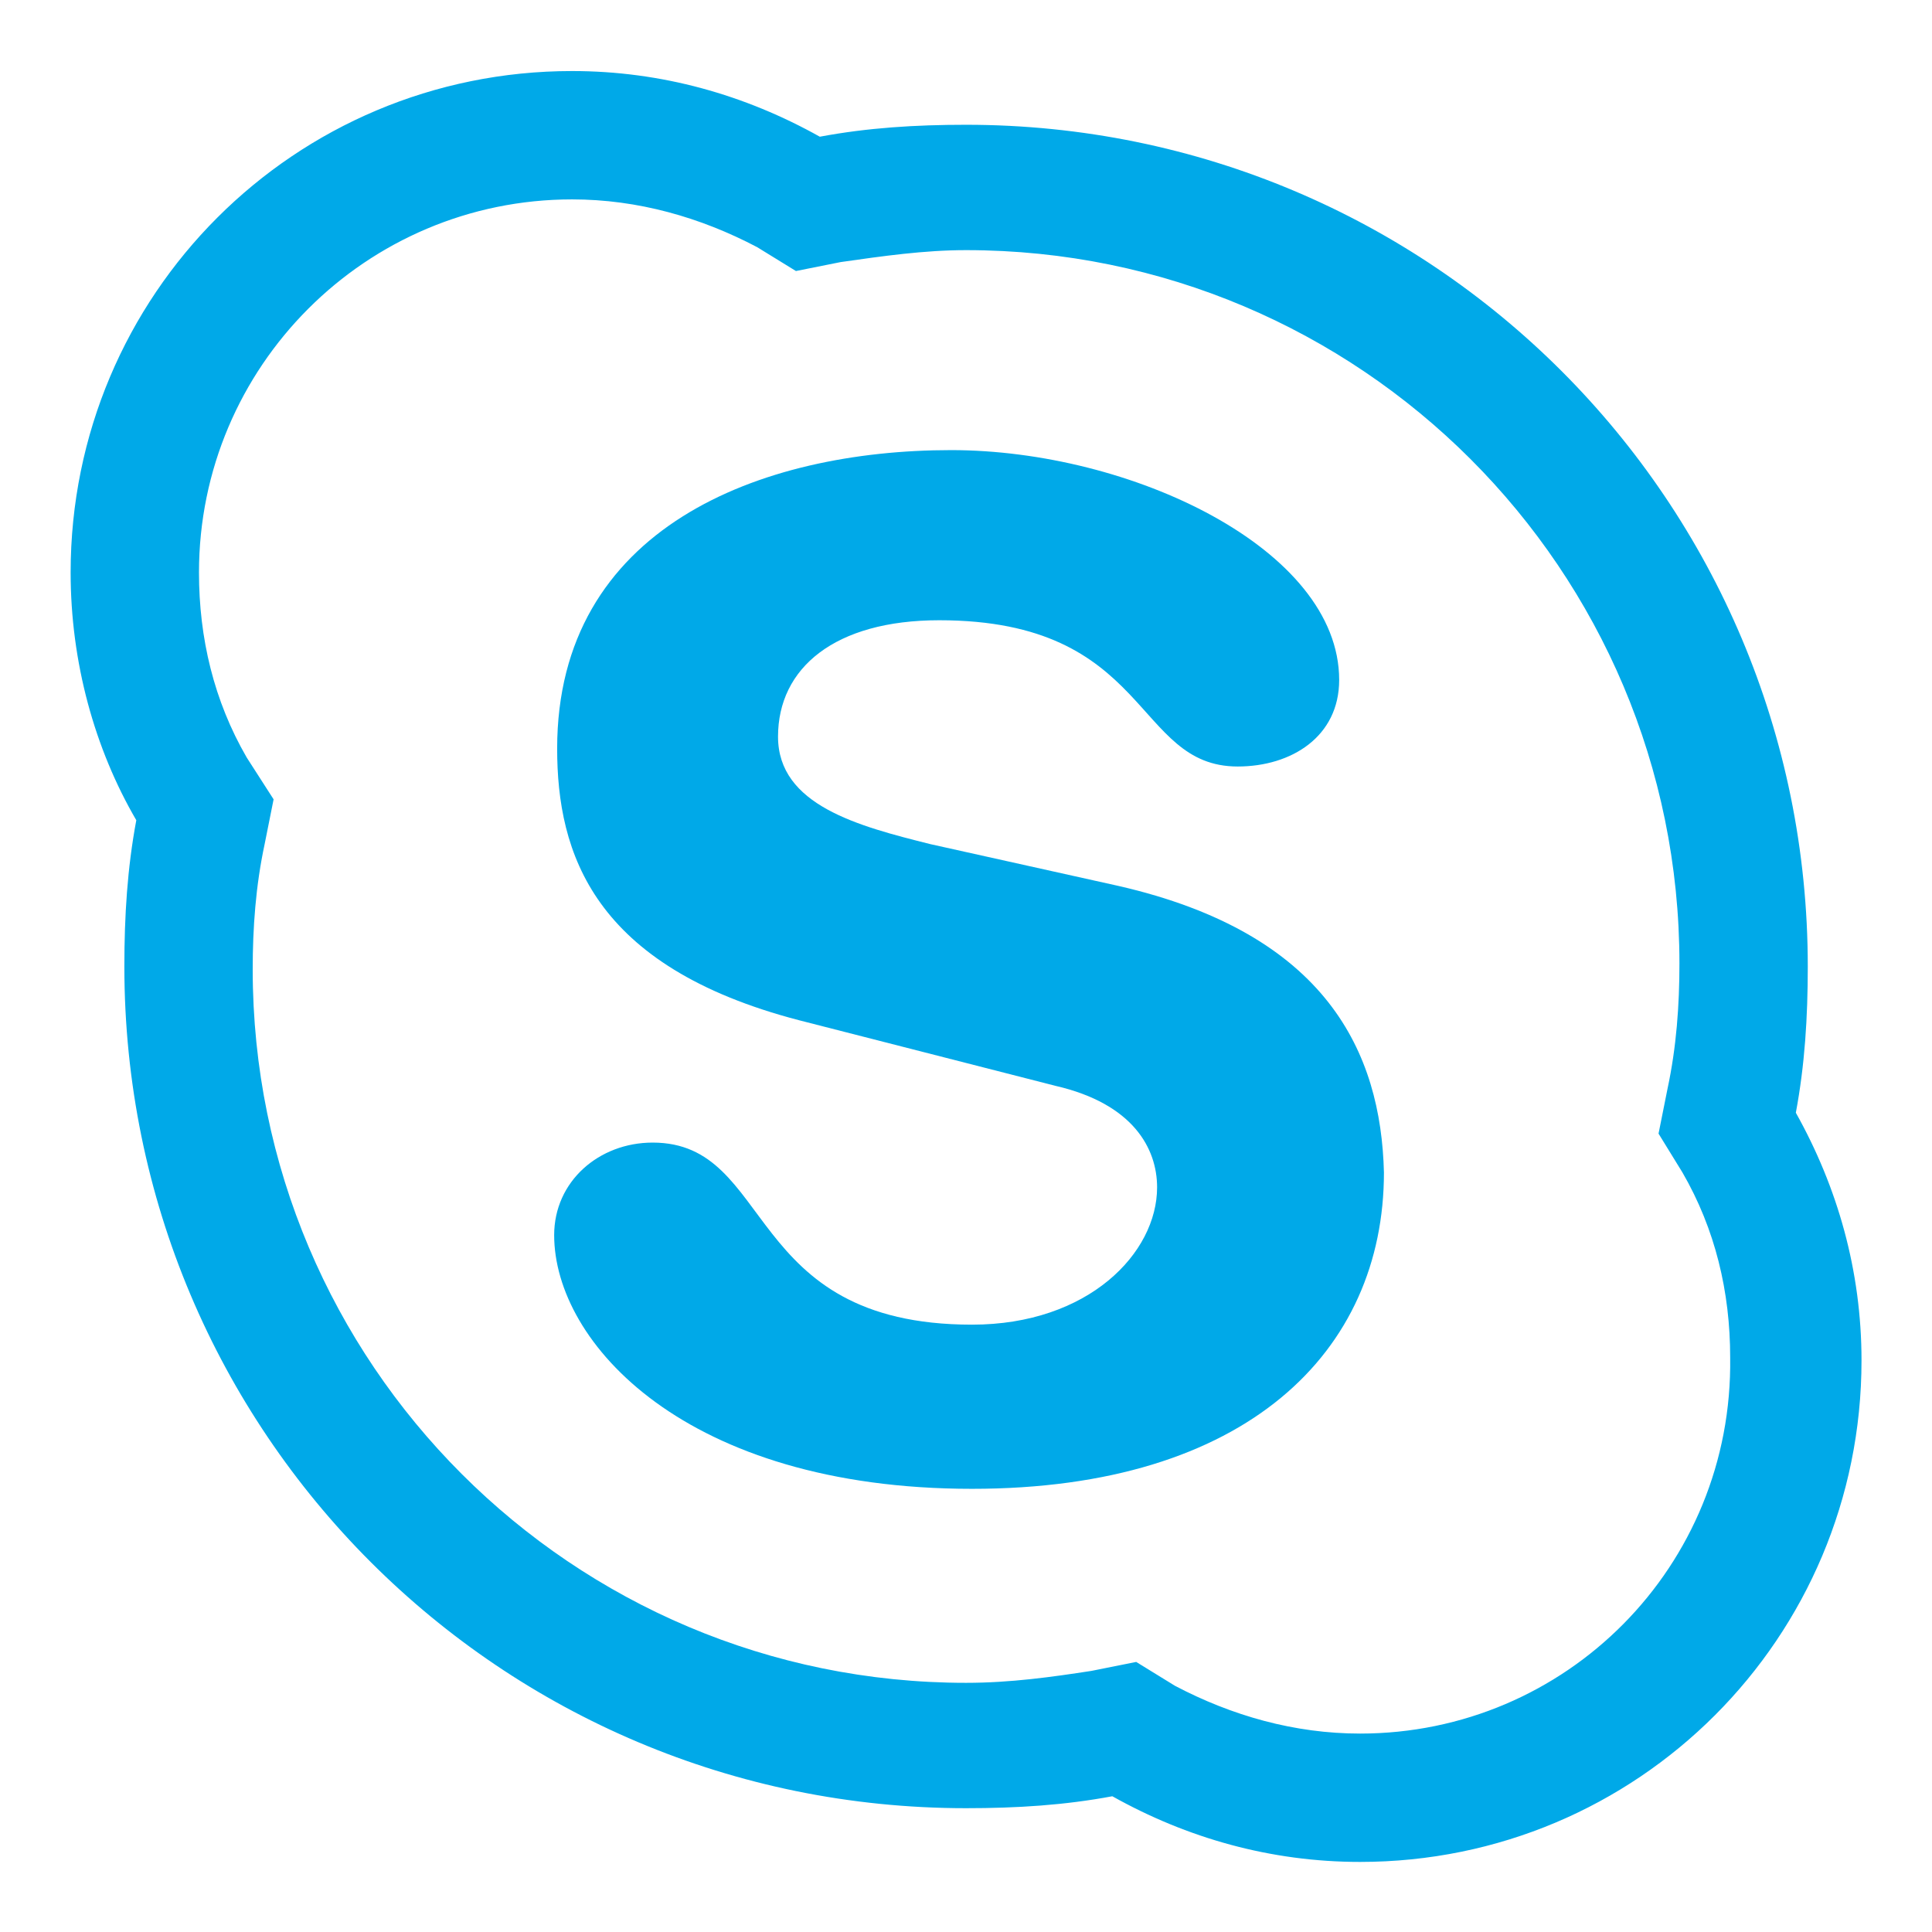
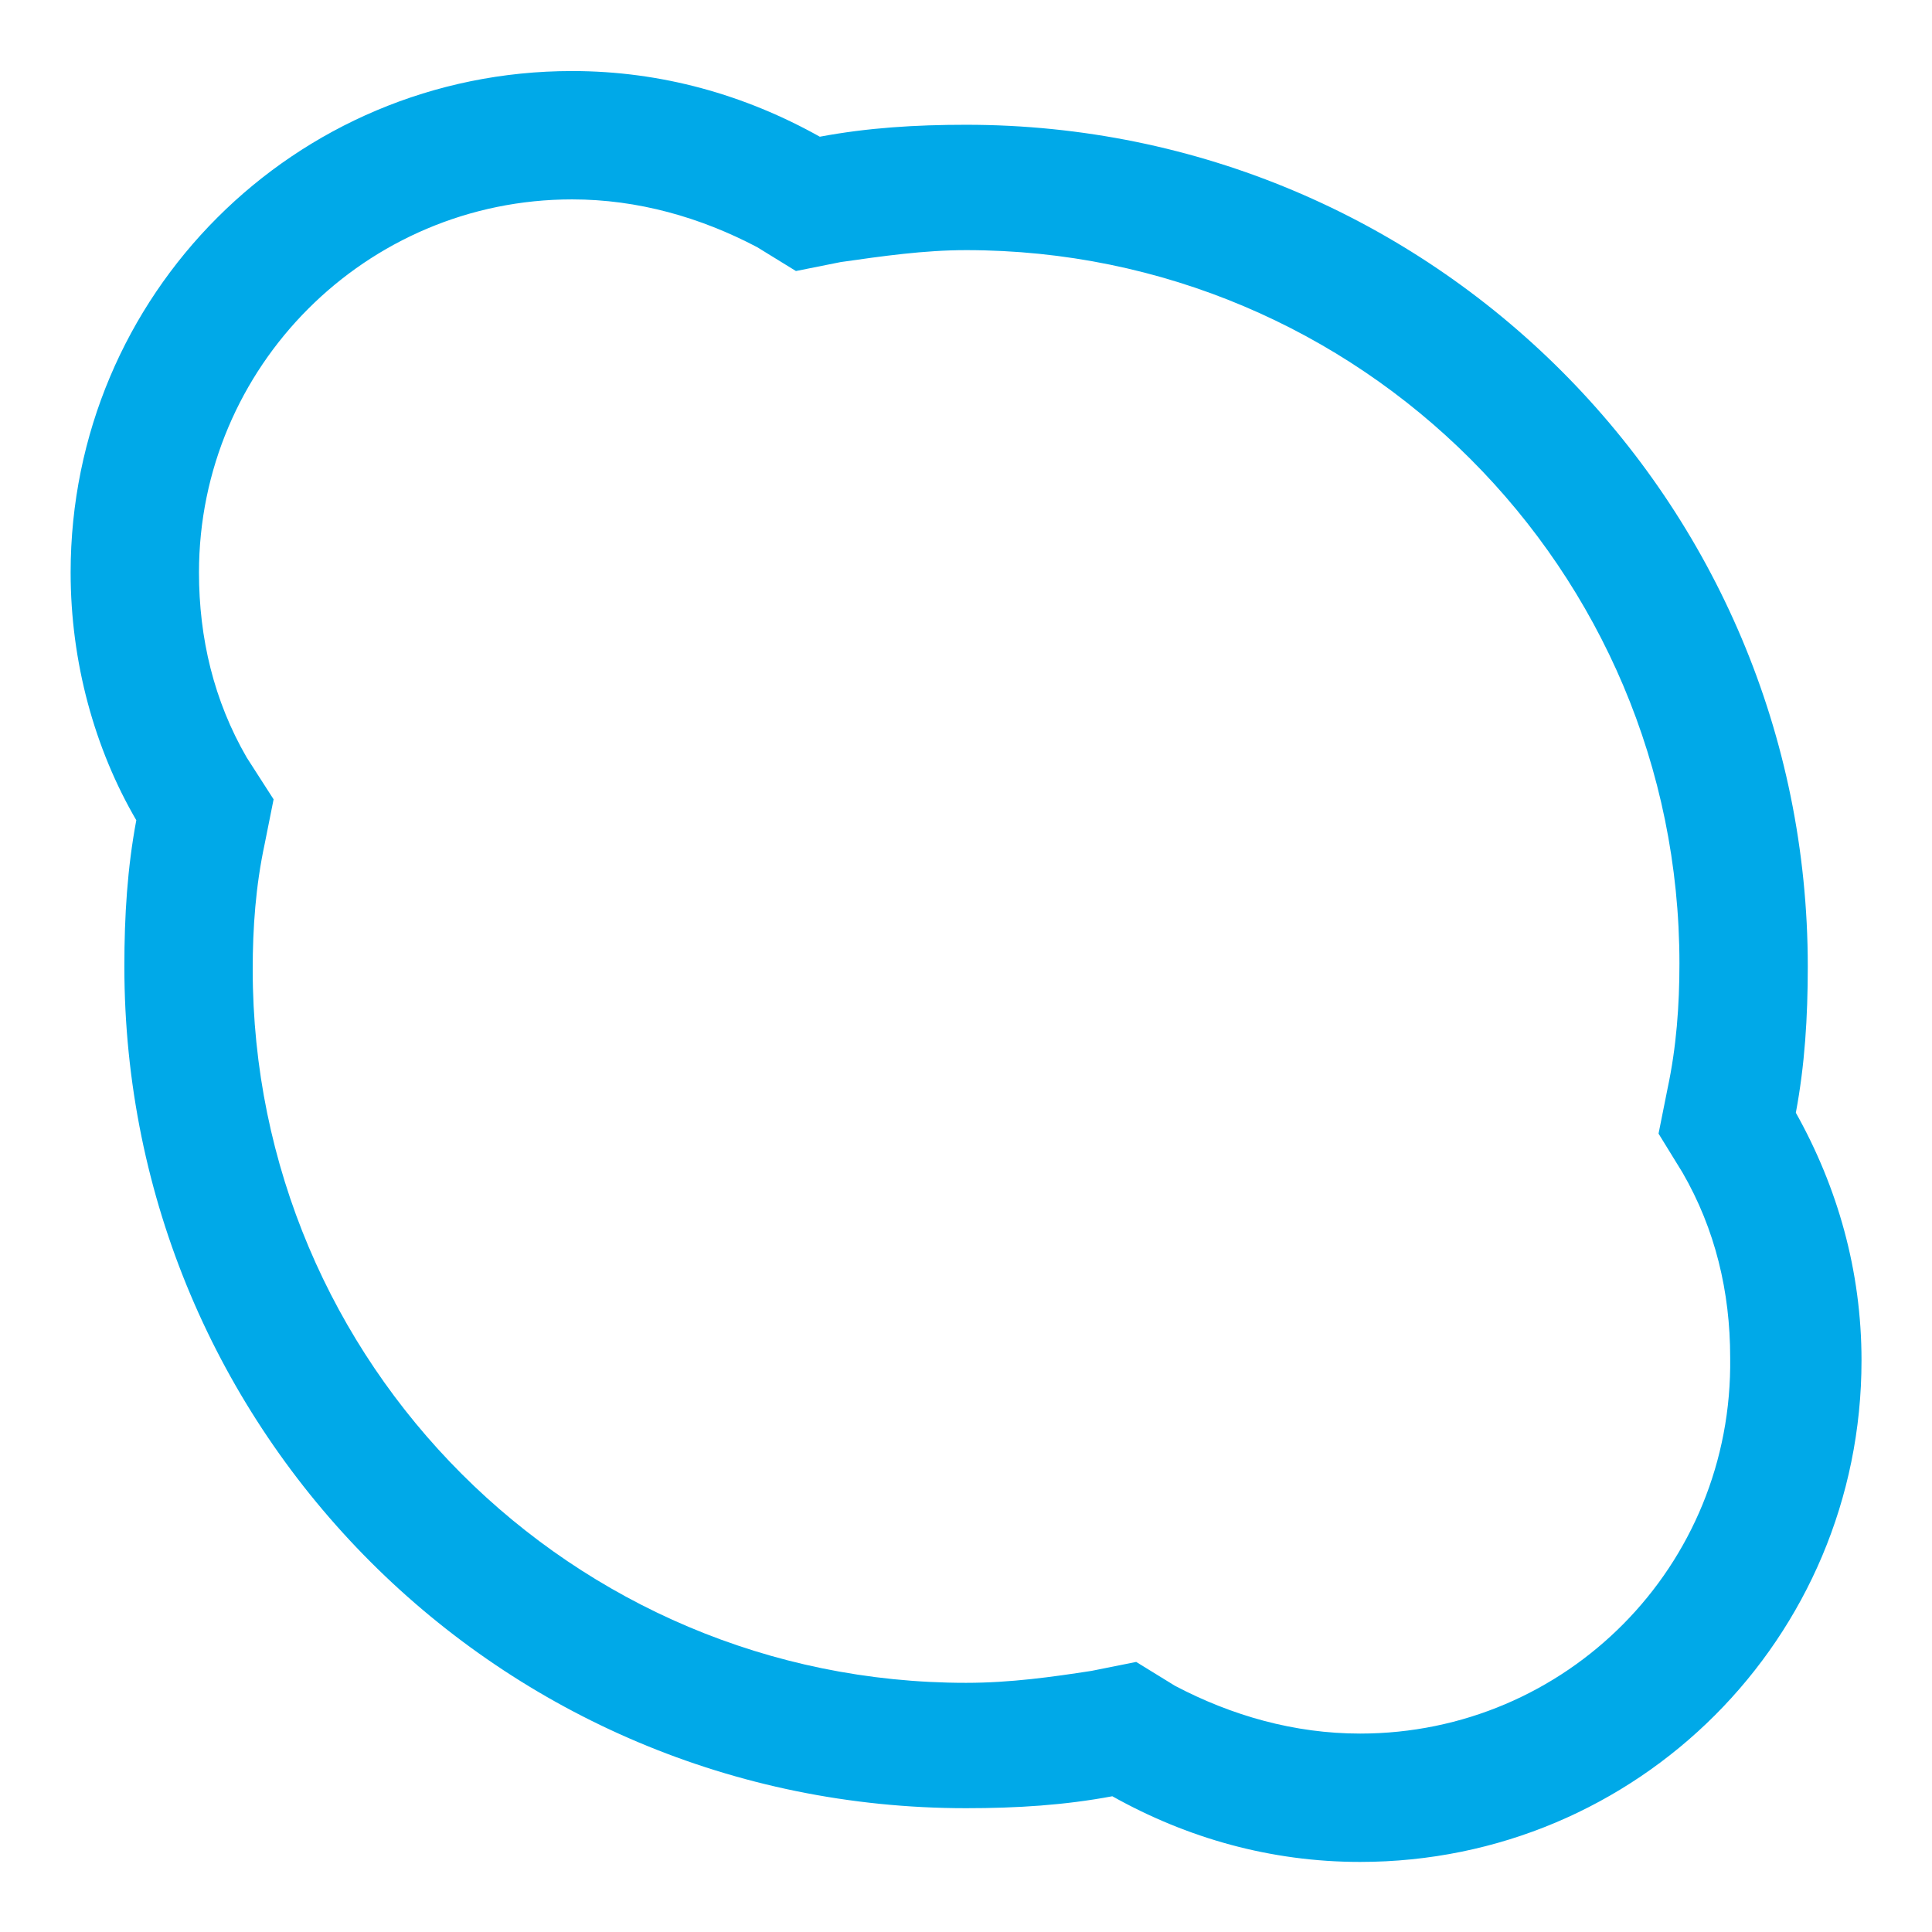
<svg xmlns="http://www.w3.org/2000/svg" xmlns:ns1="http://www.inkscape.org/namespaces/inkscape" xmlns:ns2="http://sodipodi.sourceforge.net/DTD/sodipodi-0.dtd" width="256" height="256" id="svg3131" version="1.1" ns1:version="0.48.4 r9939" ns2:docname="zagrio S4B">
  <defs id="defs3133" />
  <ns2:namedview id="base" pagecolor="#ffffff" bordercolor="#666666" borderopacity="1.0" ns1:pageopacity="0.0" ns1:pageshadow="2" ns1:zoom="1.979899" ns1:cx="284.40294" ns1:cy="111.47984" ns1:document-units="px" ns1:current-layer="layer1" showgrid="false" fit-margin-top="0" fit-margin-left="0" fit-margin-right="0" fit-margin-bottom="0" ns1:window-width="1920" ns1:window-height="1052" ns1:window-x="1920" ns1:window-y="0" ns1:window-maximized="1" />
  <g ns1:label="Layer 1" ns1:groupmode="layer" id="layer1" transform="translate(-247,-404.362)">
    <g id="g17-6" transform="matrix(3.955,0,0,3.955,256.359,-298.124)">
      <path class="st0" d="m 57.8,214.9 c 0.3,-1.6 0.4,-3.2 0.4,-4.9 0,-15.6 -12.6,-28.2 -28.2,-28.2 -1.7,0 -3.3,0.1 -4.9,0.4 C 22.6,180.8 19.8,180 16.8,180 7.5,180 0,187.5 0,196.8 c 0,3 0.8,5.9 2.2,8.3 -0.3,1.6 -0.4,3.2 -0.4,4.9 0,15.6 12.6,28.2 28.2,28.2 1.7,0 3.3,-0.1 4.9,-0.4 2.5,1.4 5.3,2.2 8.3,2.2 9.3,0 16.8,-7.5 16.8,-16.8 0,-3 -0.8,-5.8 -2.2,-8.3 z m -14.6,20.8 c -2.2,0 -4.3,-0.6 -6.2,-1.6 l -1.3,-0.8 -1.5,0.3 C 32.9,233.8 31.5,234 30,234 16.8,234 6.1,223.3 6.1,210.1 c 0,-1.4 0.1,-2.8 0.4,-4.2 L 6.8,204.4 5.9,203 c -1.1,-1.9 -1.6,-4 -1.6,-6.2 0,-6.9 5.6,-12.5 12.5,-12.5 2.2,0 4.3,0.6 6.2,1.6 l 1.3,0.8 1.5,-0.3 c 1.4,-0.2 2.8,-0.4 4.2,-0.4 13.2,0 23.9,10.7 23.9,23.9 0,1.4 -0.1,2.8 -0.4,4.2 l -0.3,1.5 0.8,1.3 c 1.1,1.9 1.6,4 1.6,6.2 0.1,7 -5.5,12.6 -12.4,12.6 z" id="path19-9" ns1:connector-curvature="0" style="fill:#00a9e8" />
-       <path class="st0" d="m 35.1,207.3 -6.3,-1.4 c -2.4,-0.6 -5.1,-1.3 -5.1,-3.6 0,-2.3 1.9,-3.9 5.4,-3.9 7.1,0 6.5,4.9 10,4.9 1.8,0 3.4,-1 3.4,-2.9 0,-4.4 -7,-7.7 -13,-7.7 -6.4,0 -13.2,2.6 -13.2,10 0,3.5 1.2,7.3 8.1,9.1 L 33,214 c 2.6,0.6 3.4,2.1 3.4,3.4 0,2.2 -2.3,4.6 -6.2,4.6 -7.7,0 -6.6,-6.1 -10.7,-6.1 -1.8,0 -3.3,1.3 -3.3,3.1 0,3.6 4.4,8.5 14,8.5 9.2,0 13.8,-4.6 13.8,-10.6 -0.1,-4 -1.9,-8 -8.9,-9.6 z" id="path21-5" ns1:connector-curvature="0" style="fill:#00a9e8" />
    </g>
  </g>
</svg>